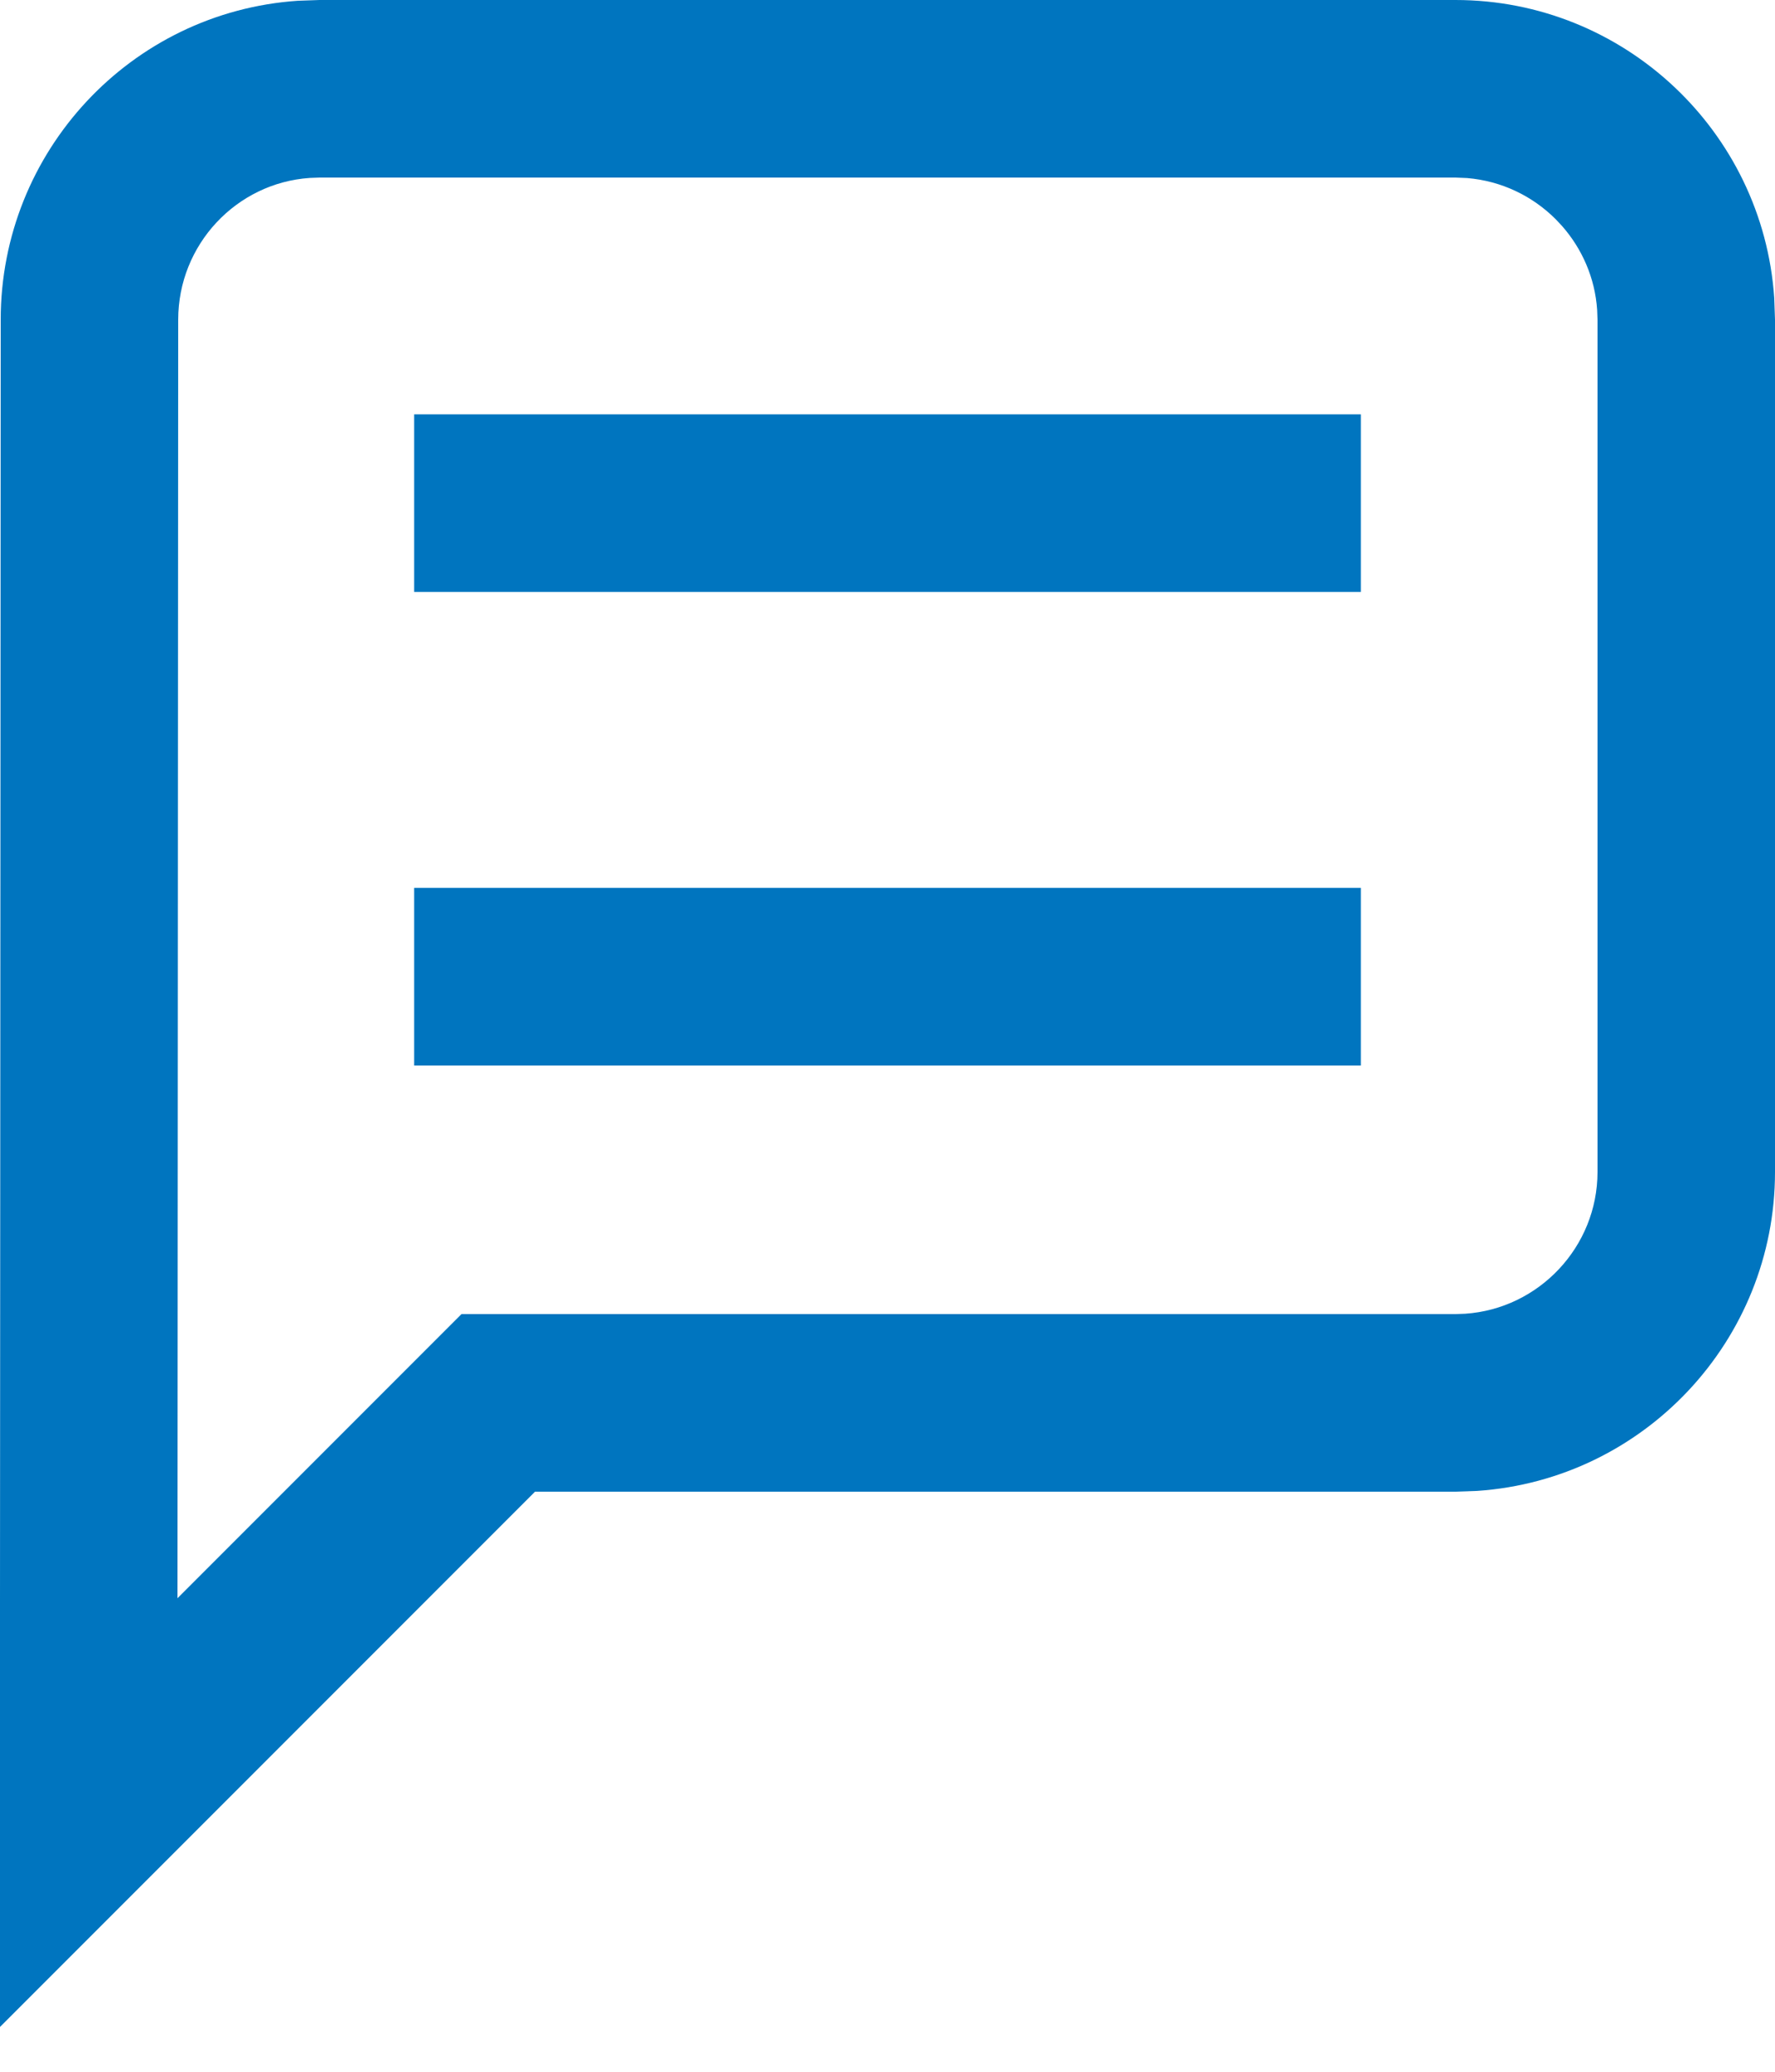
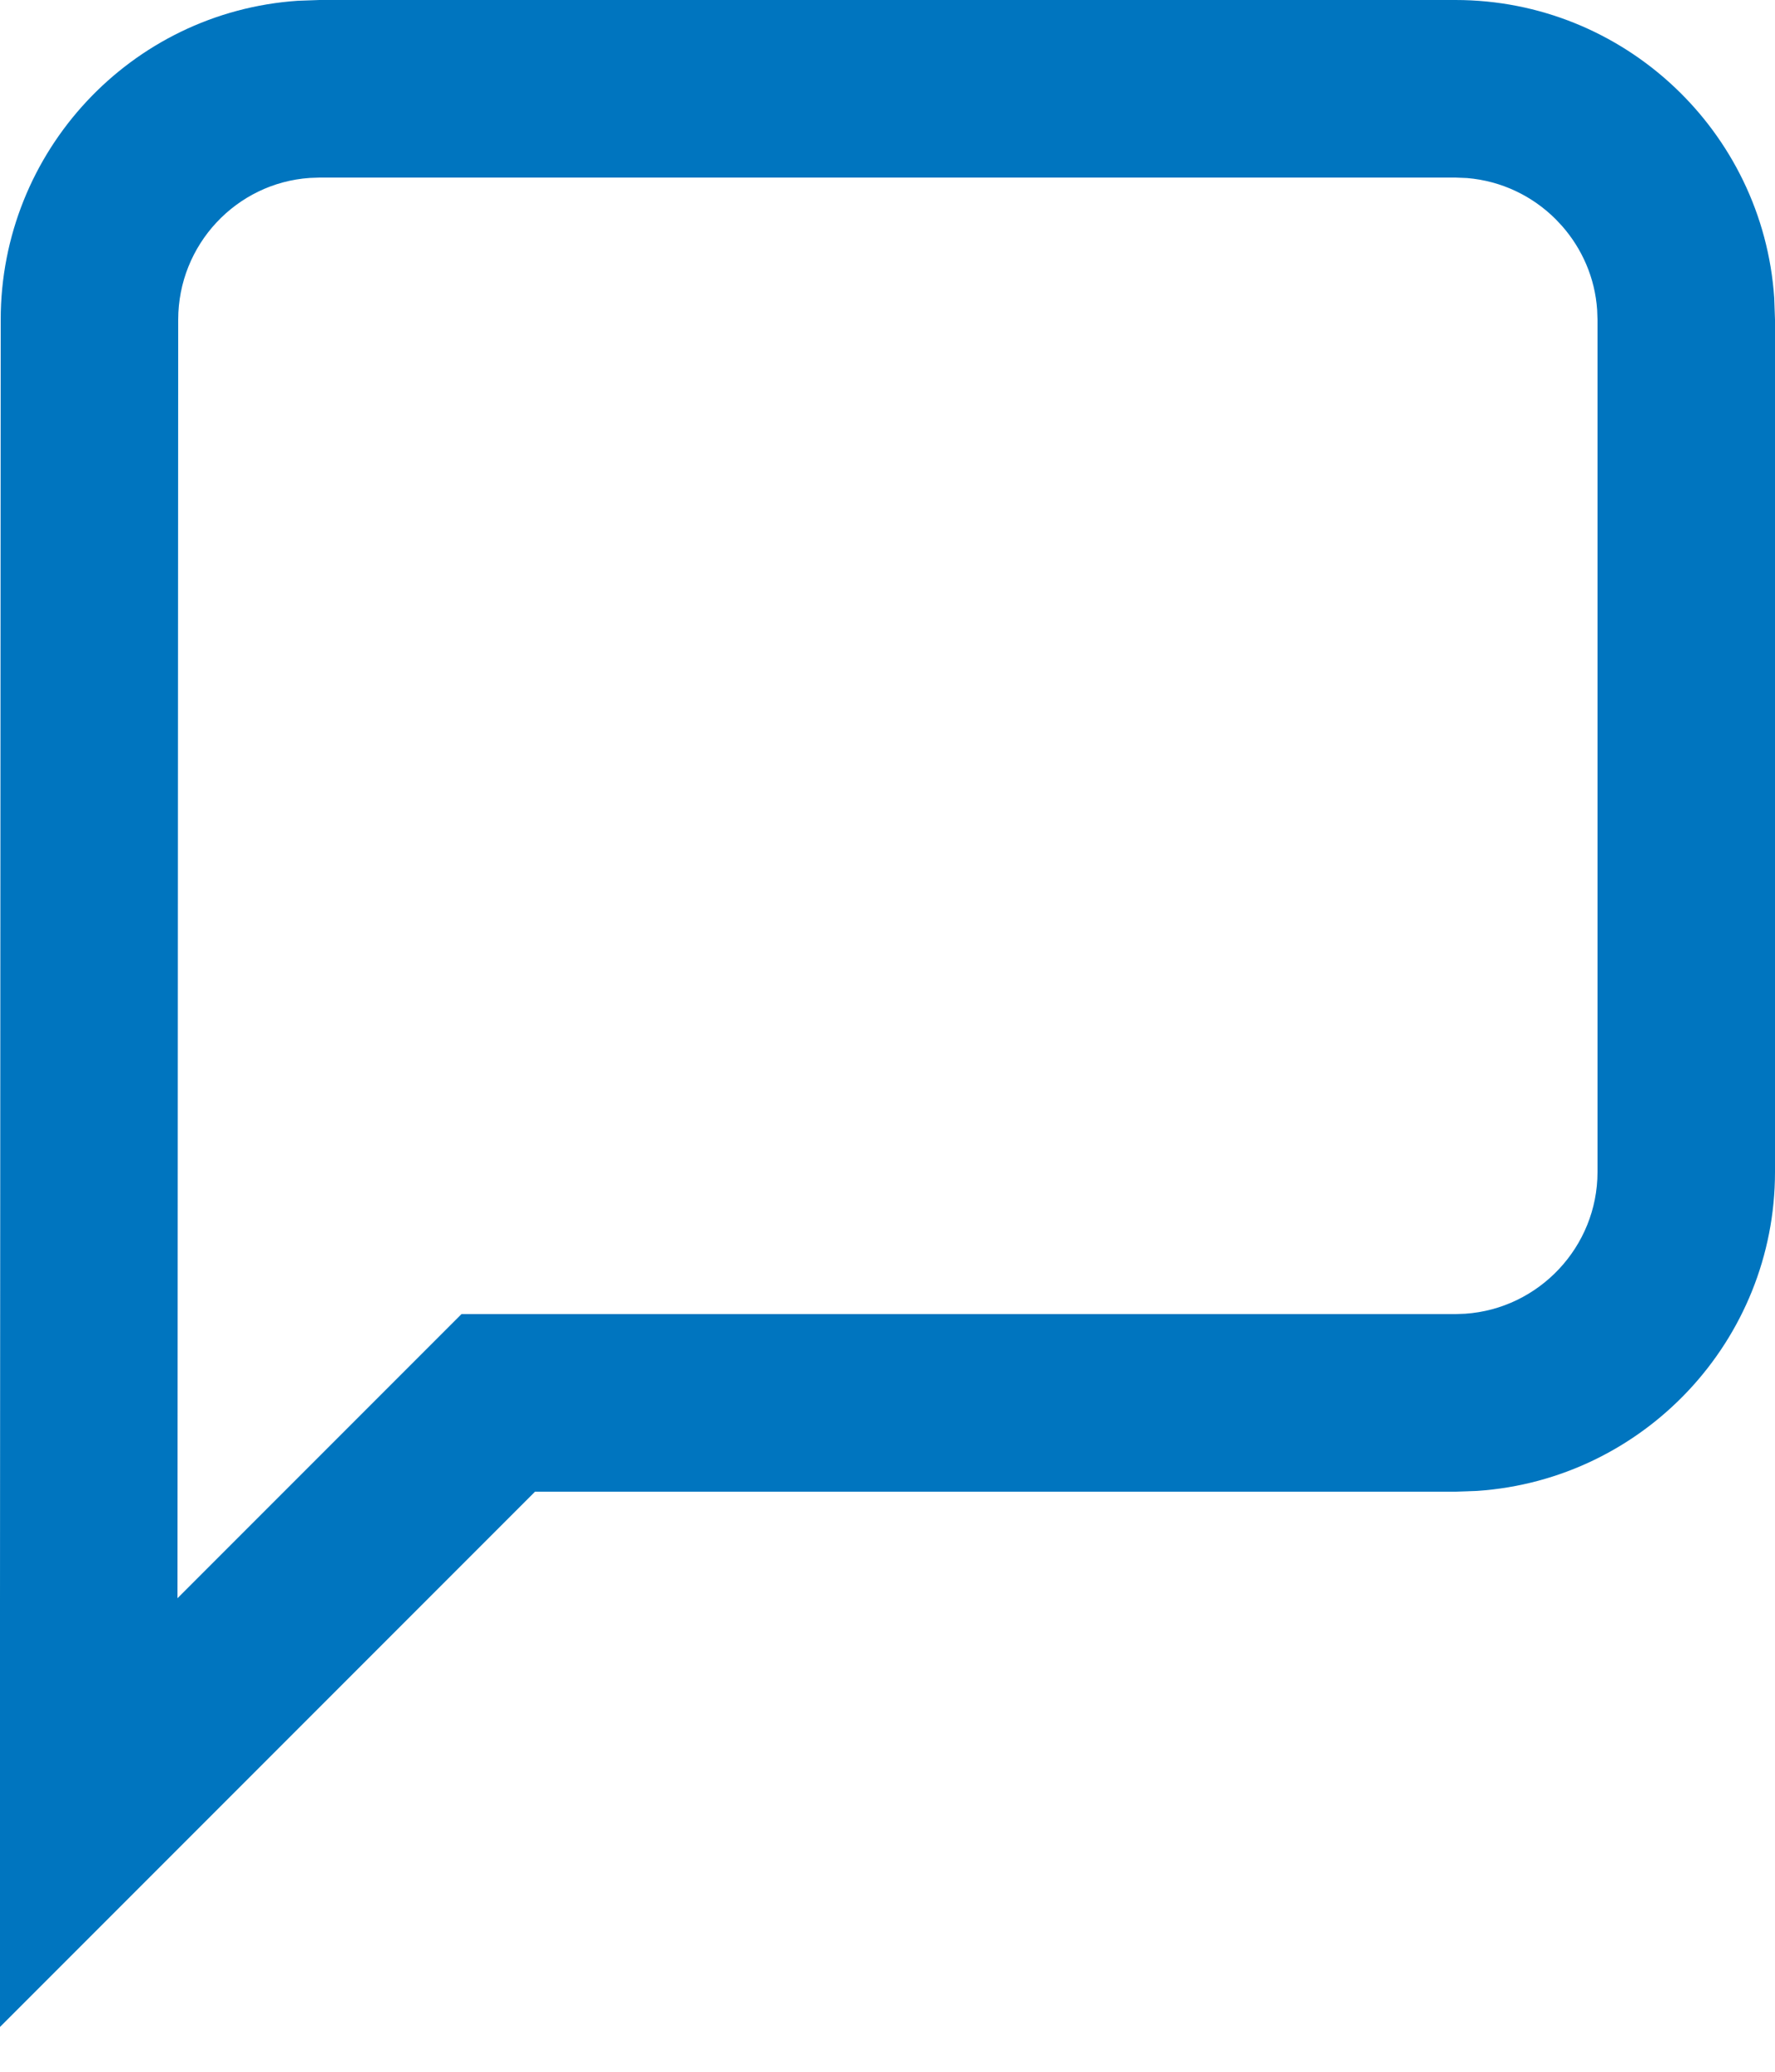
<svg xmlns="http://www.w3.org/2000/svg" width="30" height="35" viewBox="0 0 30 35">
  <g fill="#0075BF" fill-rule="evenodd" transform="translate(-1)">
    <path fill-rule="nonzero" d="M25.6,0 C28.44,0 30.795,2.211 30.987,5.032 L31,5.4 L31,19.8 C31,22.64 28.789,24.995 25.968,25.187 L25.6,25.2 L10.043,25.2 L0.996,34.247 L1.012,5.4 C1.012,2.563 3.209,0.205 6.032,0.013 L6.4,0 L25.6,0 Z M6.4,3 L6.236,3.006 C4.993,3.09 4.012,4.135 4.012,5.4 L4,27 L8.8,22.2 L25.6,22.2 L25.764,22.194 C27.008,22.11 28,21.065 28,19.8 L28,5.4 L27.994,5.236 C27.958,4.695 27.739,4.202 27.4,3.817 L27.295,3.705 C26.904,3.313 26.378,3.056 25.796,3.008 L25.6,3 L6.4,3 Z" />
-     <rect width="16" height="3" x="8" y="15" />
-     <rect width="16" height="3" x="8" y="7" />
  </g>
</svg>